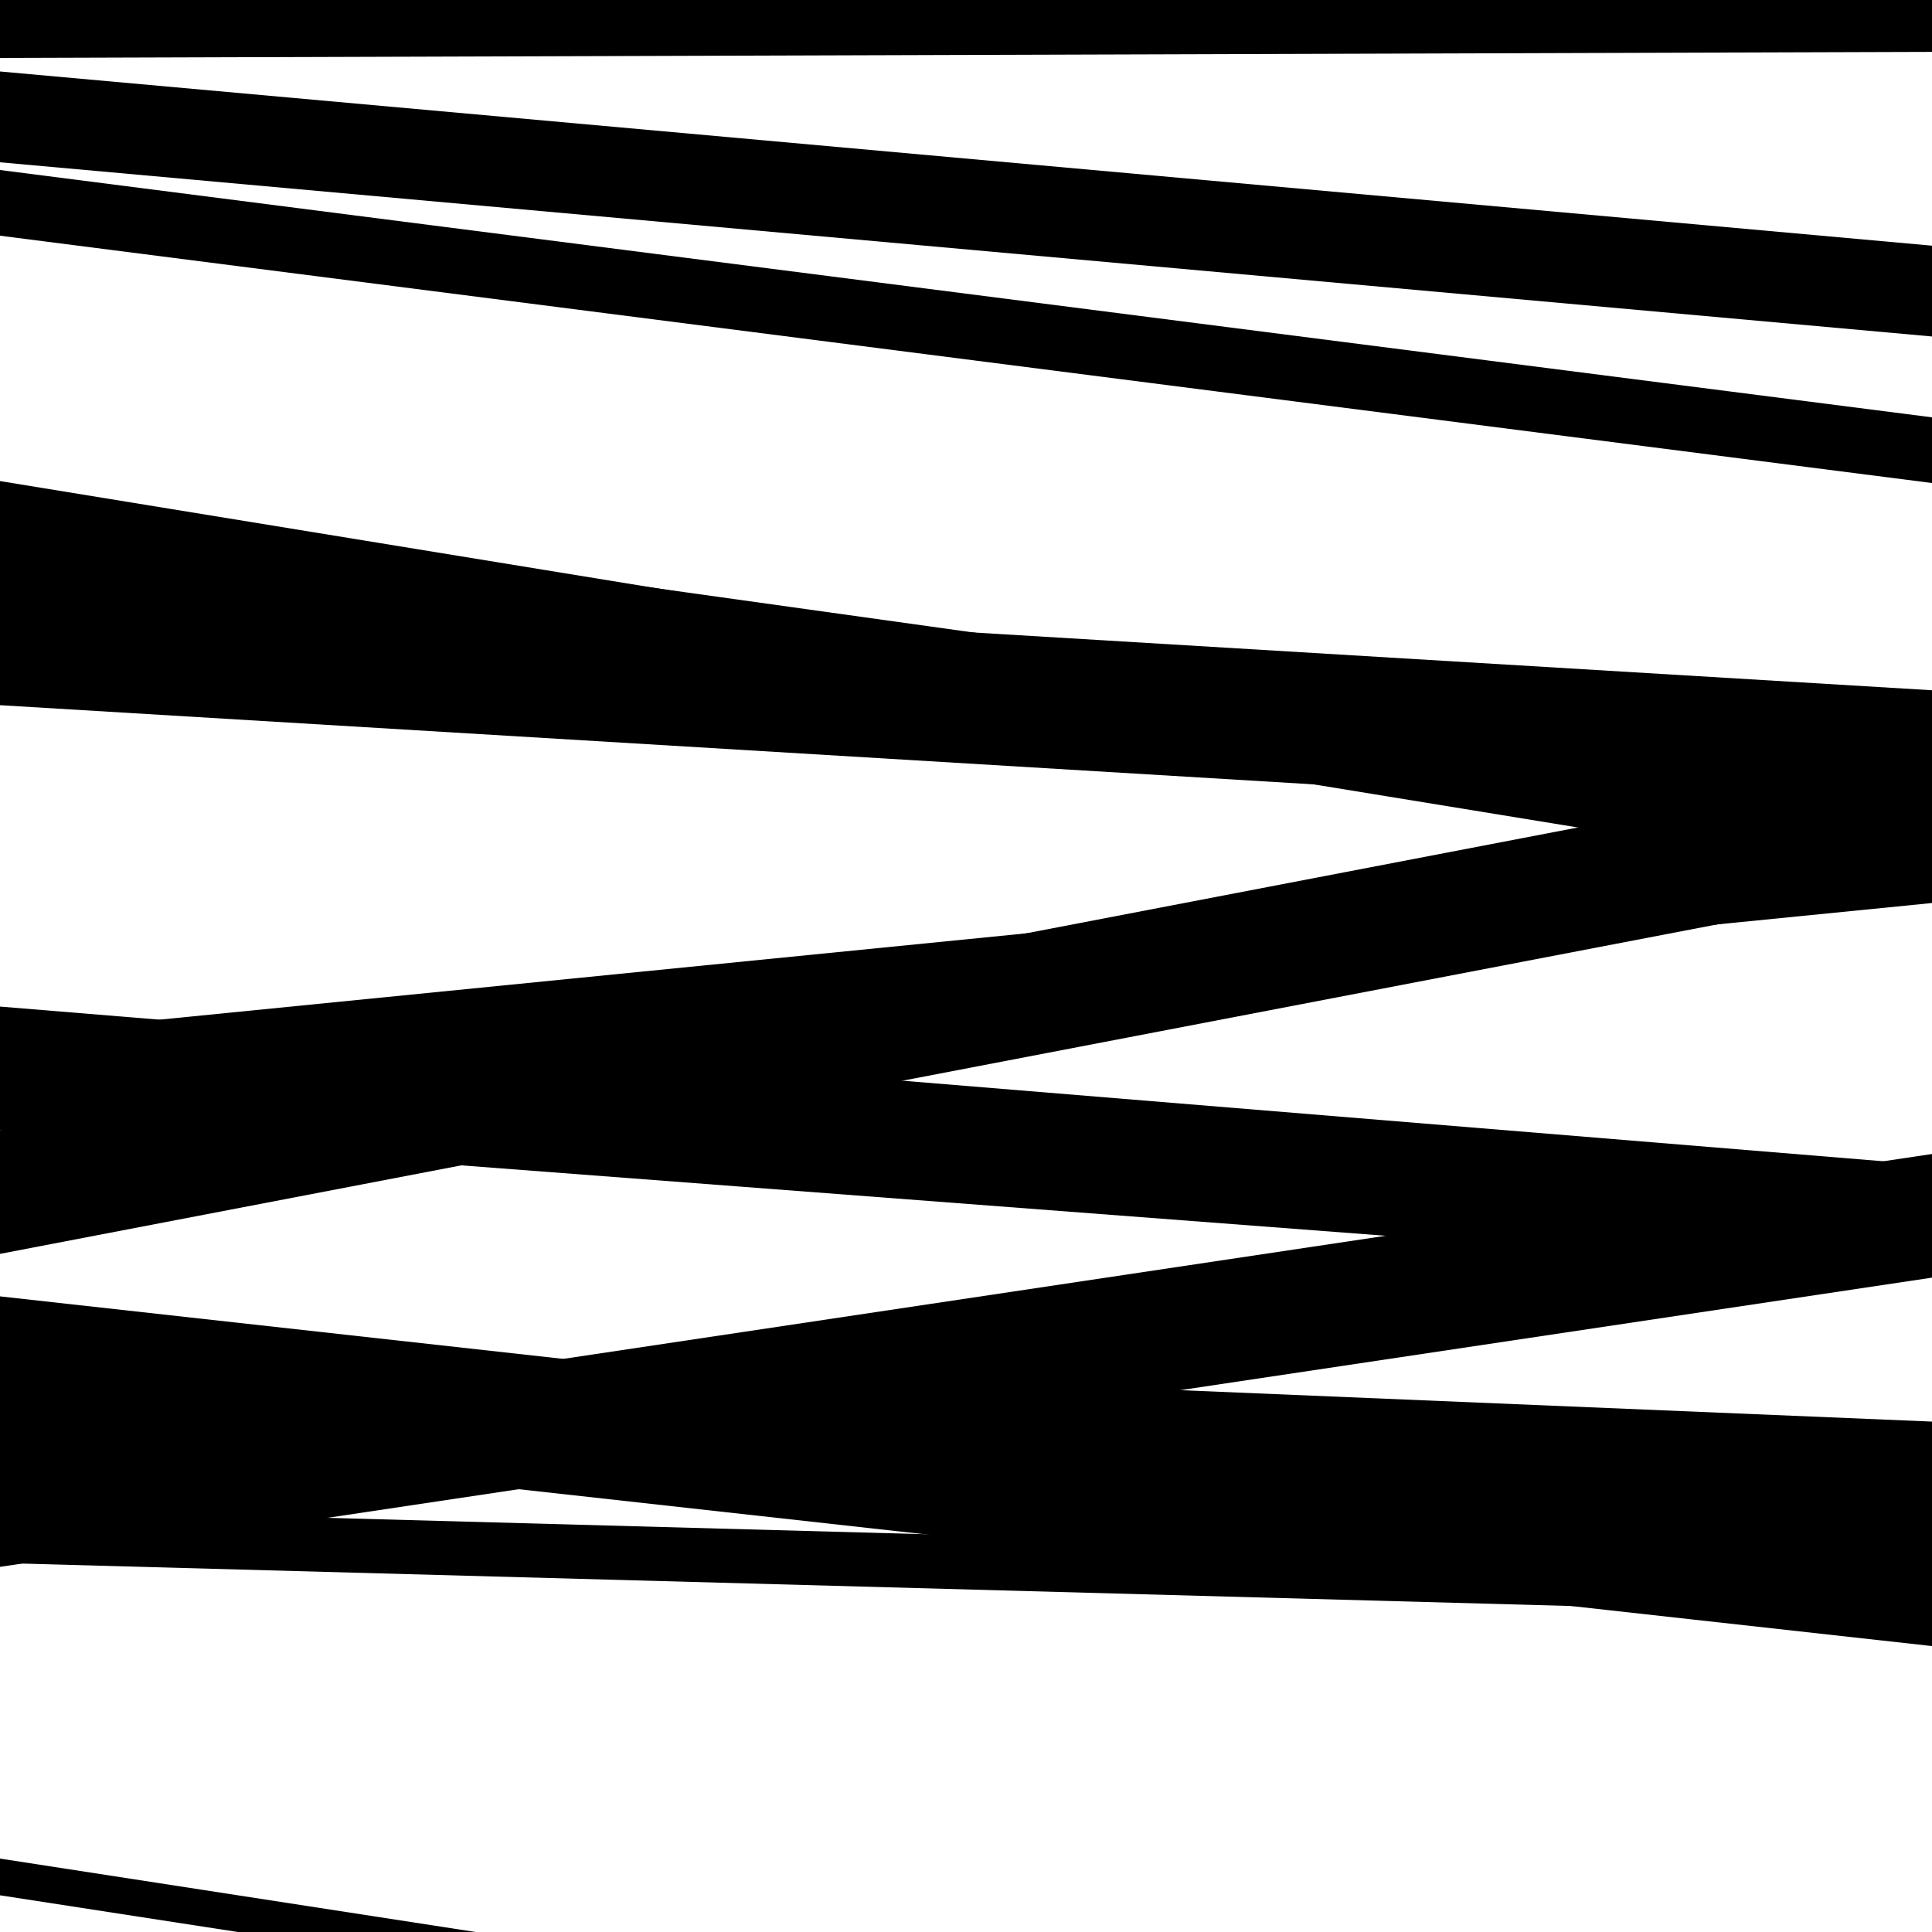
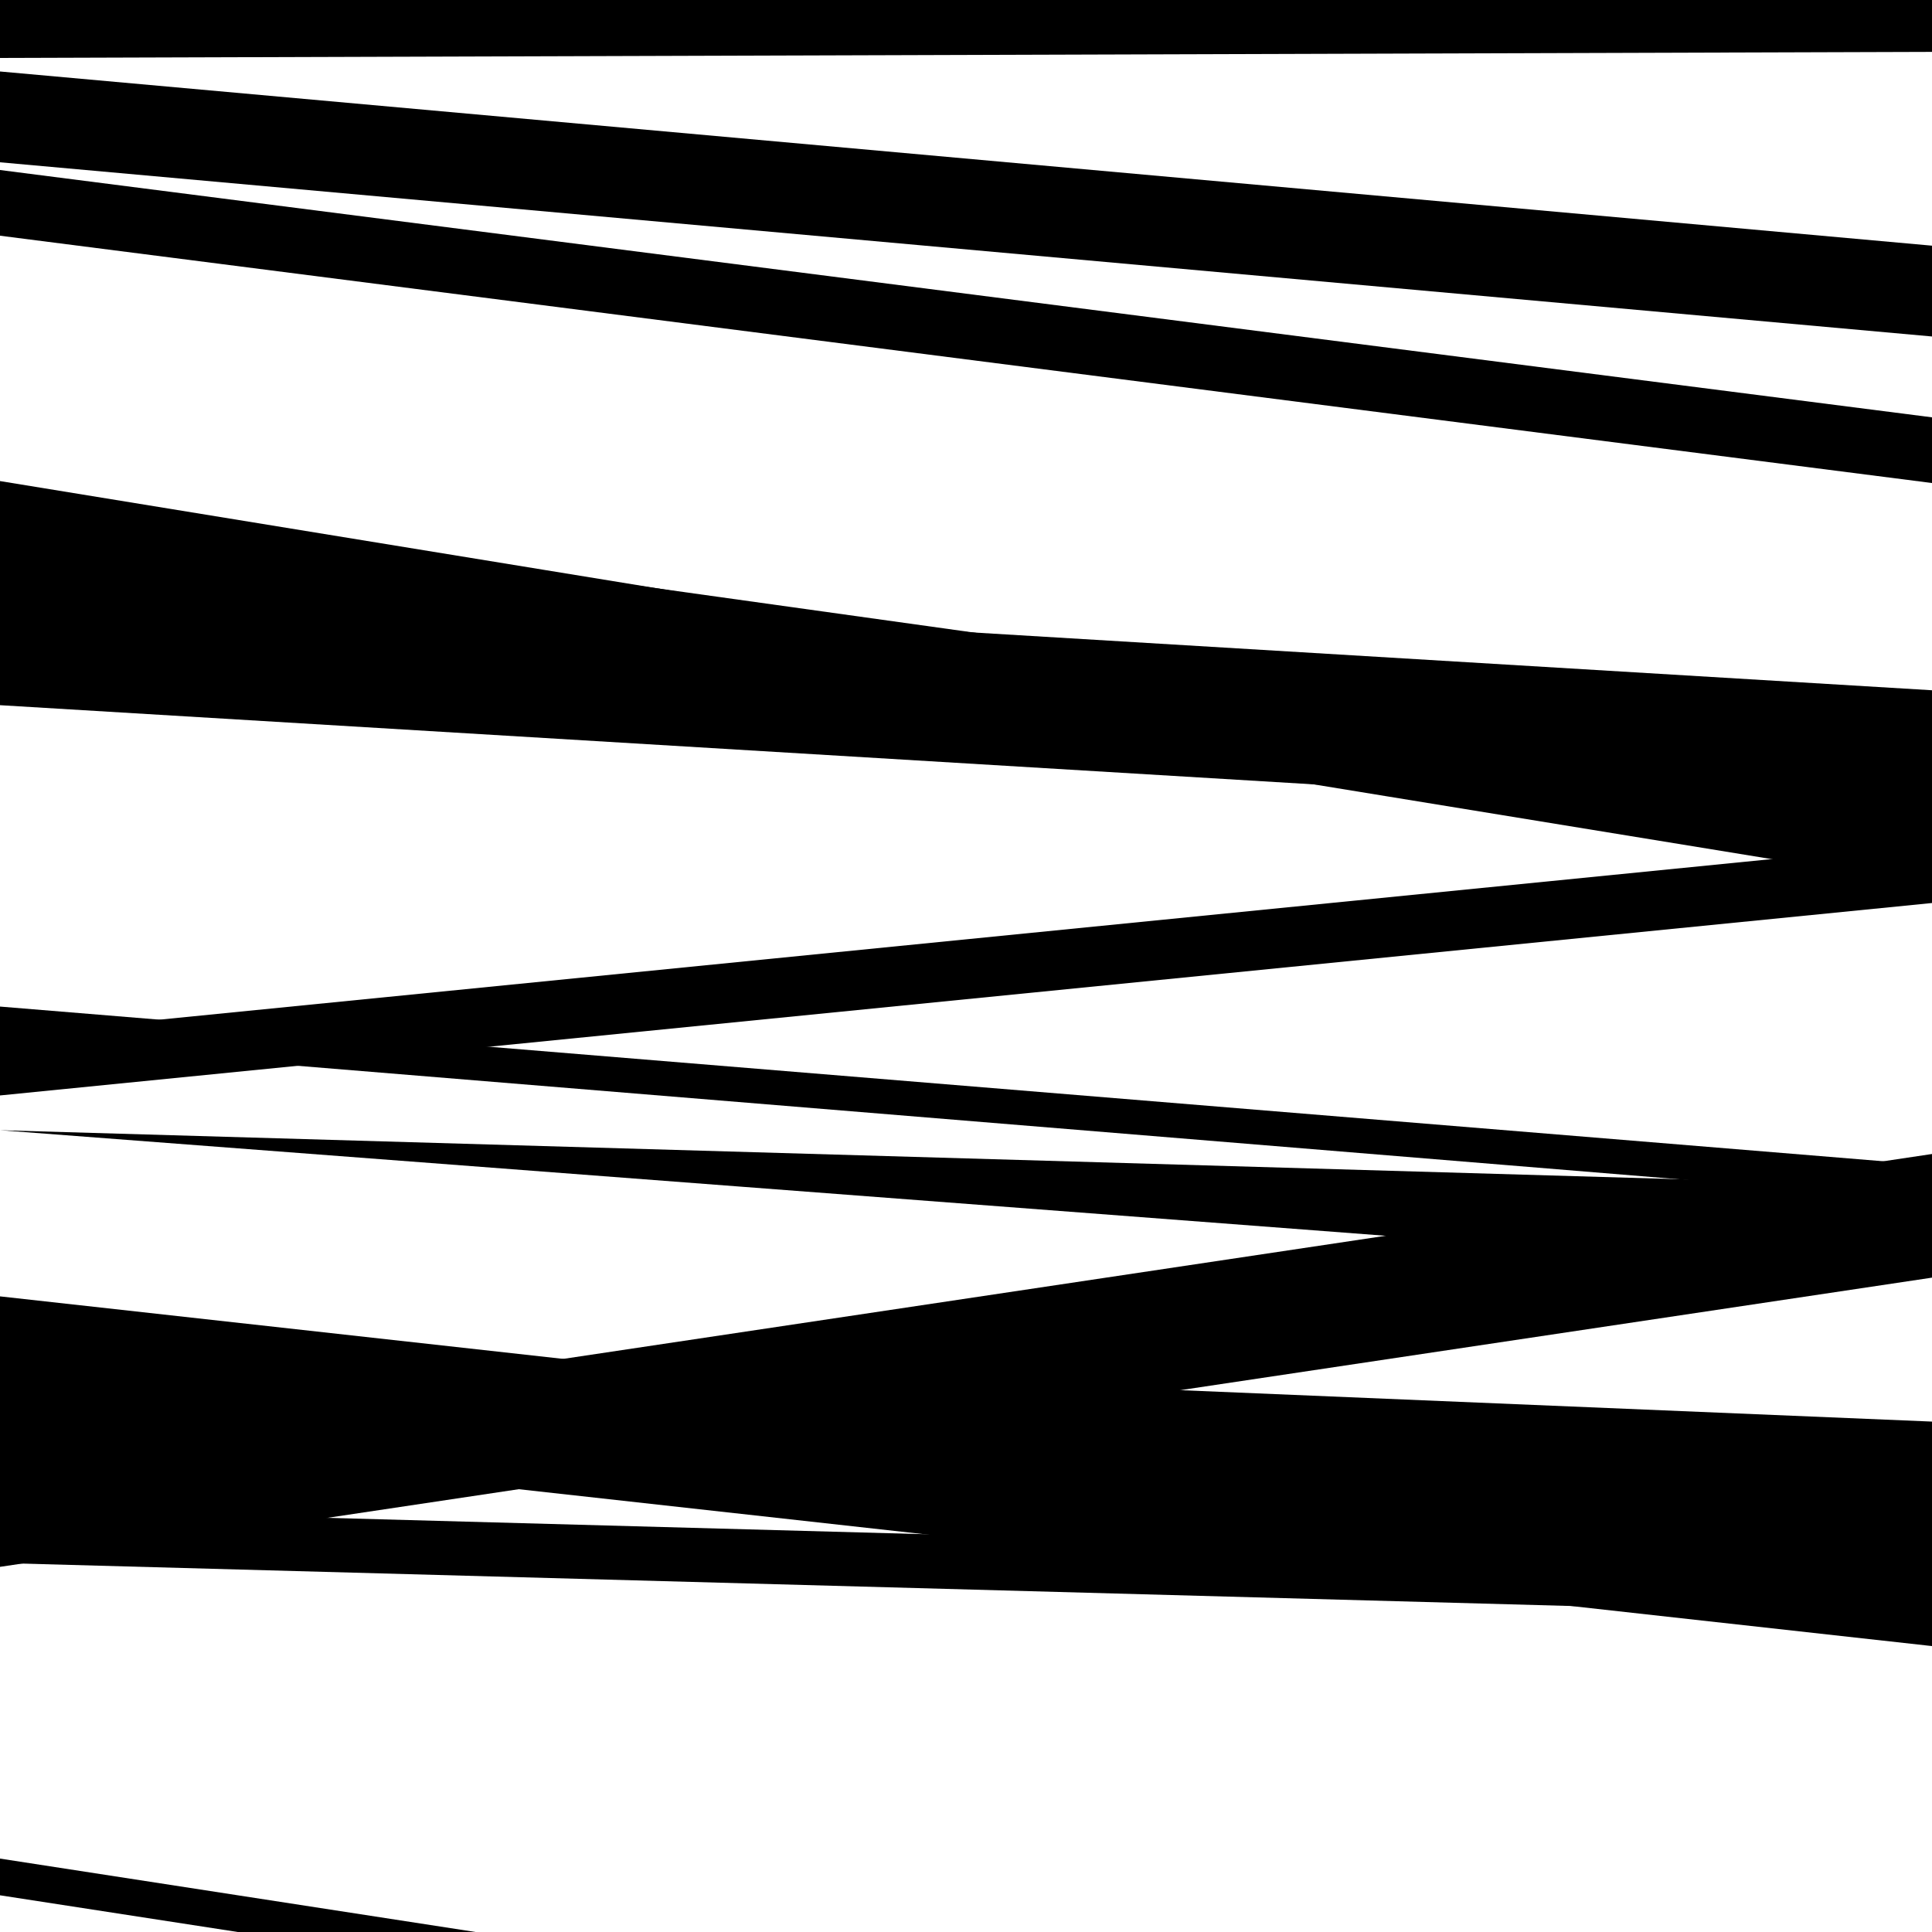
<svg xmlns="http://www.w3.org/2000/svg" viewBox="0 0 1000 1000" height="1000" width="1000">
-   <rect x="0" y="0" width="1000" height="1000" fill="#ffffff" />
-   <path opacity="0.8" d="M 0 649 L 1000 457.134 L 1000 393.134 L 0 585 Z" fill="hsl(334, 15%, 50%)" />
  <path opacity="0.8" d="M 0 811 L 1000 661.303 L 1000 597.303 L 0 747 Z" fill="hsl(339, 25%, 70%)" />
  <path opacity="0.8" d="M 0 84 L 1000 174.163 L 1000 127.163 L 0 37 Z" fill="hsl(344, 30%, 90%)" />
  <path opacity="0.8" d="M 0 302 L 1000 441.694 L 1000 396.694 L 0 257 Z" fill="hsl(329, 10%, 30%)" />
  <path opacity="0.8" d="M 0 539 L 1000 621.142 L 1000 603.142 L 0 521 Z" fill="hsl(334, 15%, 50%)" />
  <path opacity="0.8" d="M 0 809 L 1000 836.38 L 1000 808.38 L 0 781 Z" fill="hsl(339, 25%, 70%)" />
  <path opacity="0.8" d="M 0 122 L 1000 250.011 L 1000 216.011 L 0 88 Z" fill="hsl(344, 30%, 90%)" />
  <path opacity="0.8" d="M 0 365 L 1000 425.276 L 1000 357.276 L 0 297 Z" fill="hsl(329, 10%, 30%)" />
-   <path opacity="0.8" d="M 0 585 L 1000 661.182 L 1000 614.182 L 0 538 Z" fill="hsl(334, 15%, 50%)" />
+   <path opacity="0.8" d="M 0 585 L 1000 661.182 L 1000 614.182 Z" fill="hsl(334, 15%, 50%)" />
  <path opacity="0.8" d="M 0 750 L 1000 791.813 L 1000 735.813 L 0 694 Z" fill="hsl(339, 25%, 70%)" />
  <path opacity="0.8" d="M 0 30 L 1000 26.856 L 1000 -9.144 L 0 -6 Z" fill="hsl(344, 30%, 90%)" />
  <path opacity="0.8" d="M 0 295 L 1000 458.222 L 1000 412.222 L 0 249 Z" fill="hsl(329, 10%, 30%)" />
  <path opacity="0.8" d="M 0 567 L 1000 467.398 L 1000 436.398 L 0 536 Z" fill="hsl(334, 15%, 50%)" />
  <path opacity="0.8" d="M 0 741 L 1000 852.007 L 1000 782.007 L 0 671 Z" fill="hsl(339, 25%, 70%)" />
  <path opacity="0.8" d="M 0 981 L 1000 1135.378 L 1000 1116.378 L 0 962 Z" fill="hsl(344, 30%, 90%)" />
</svg>